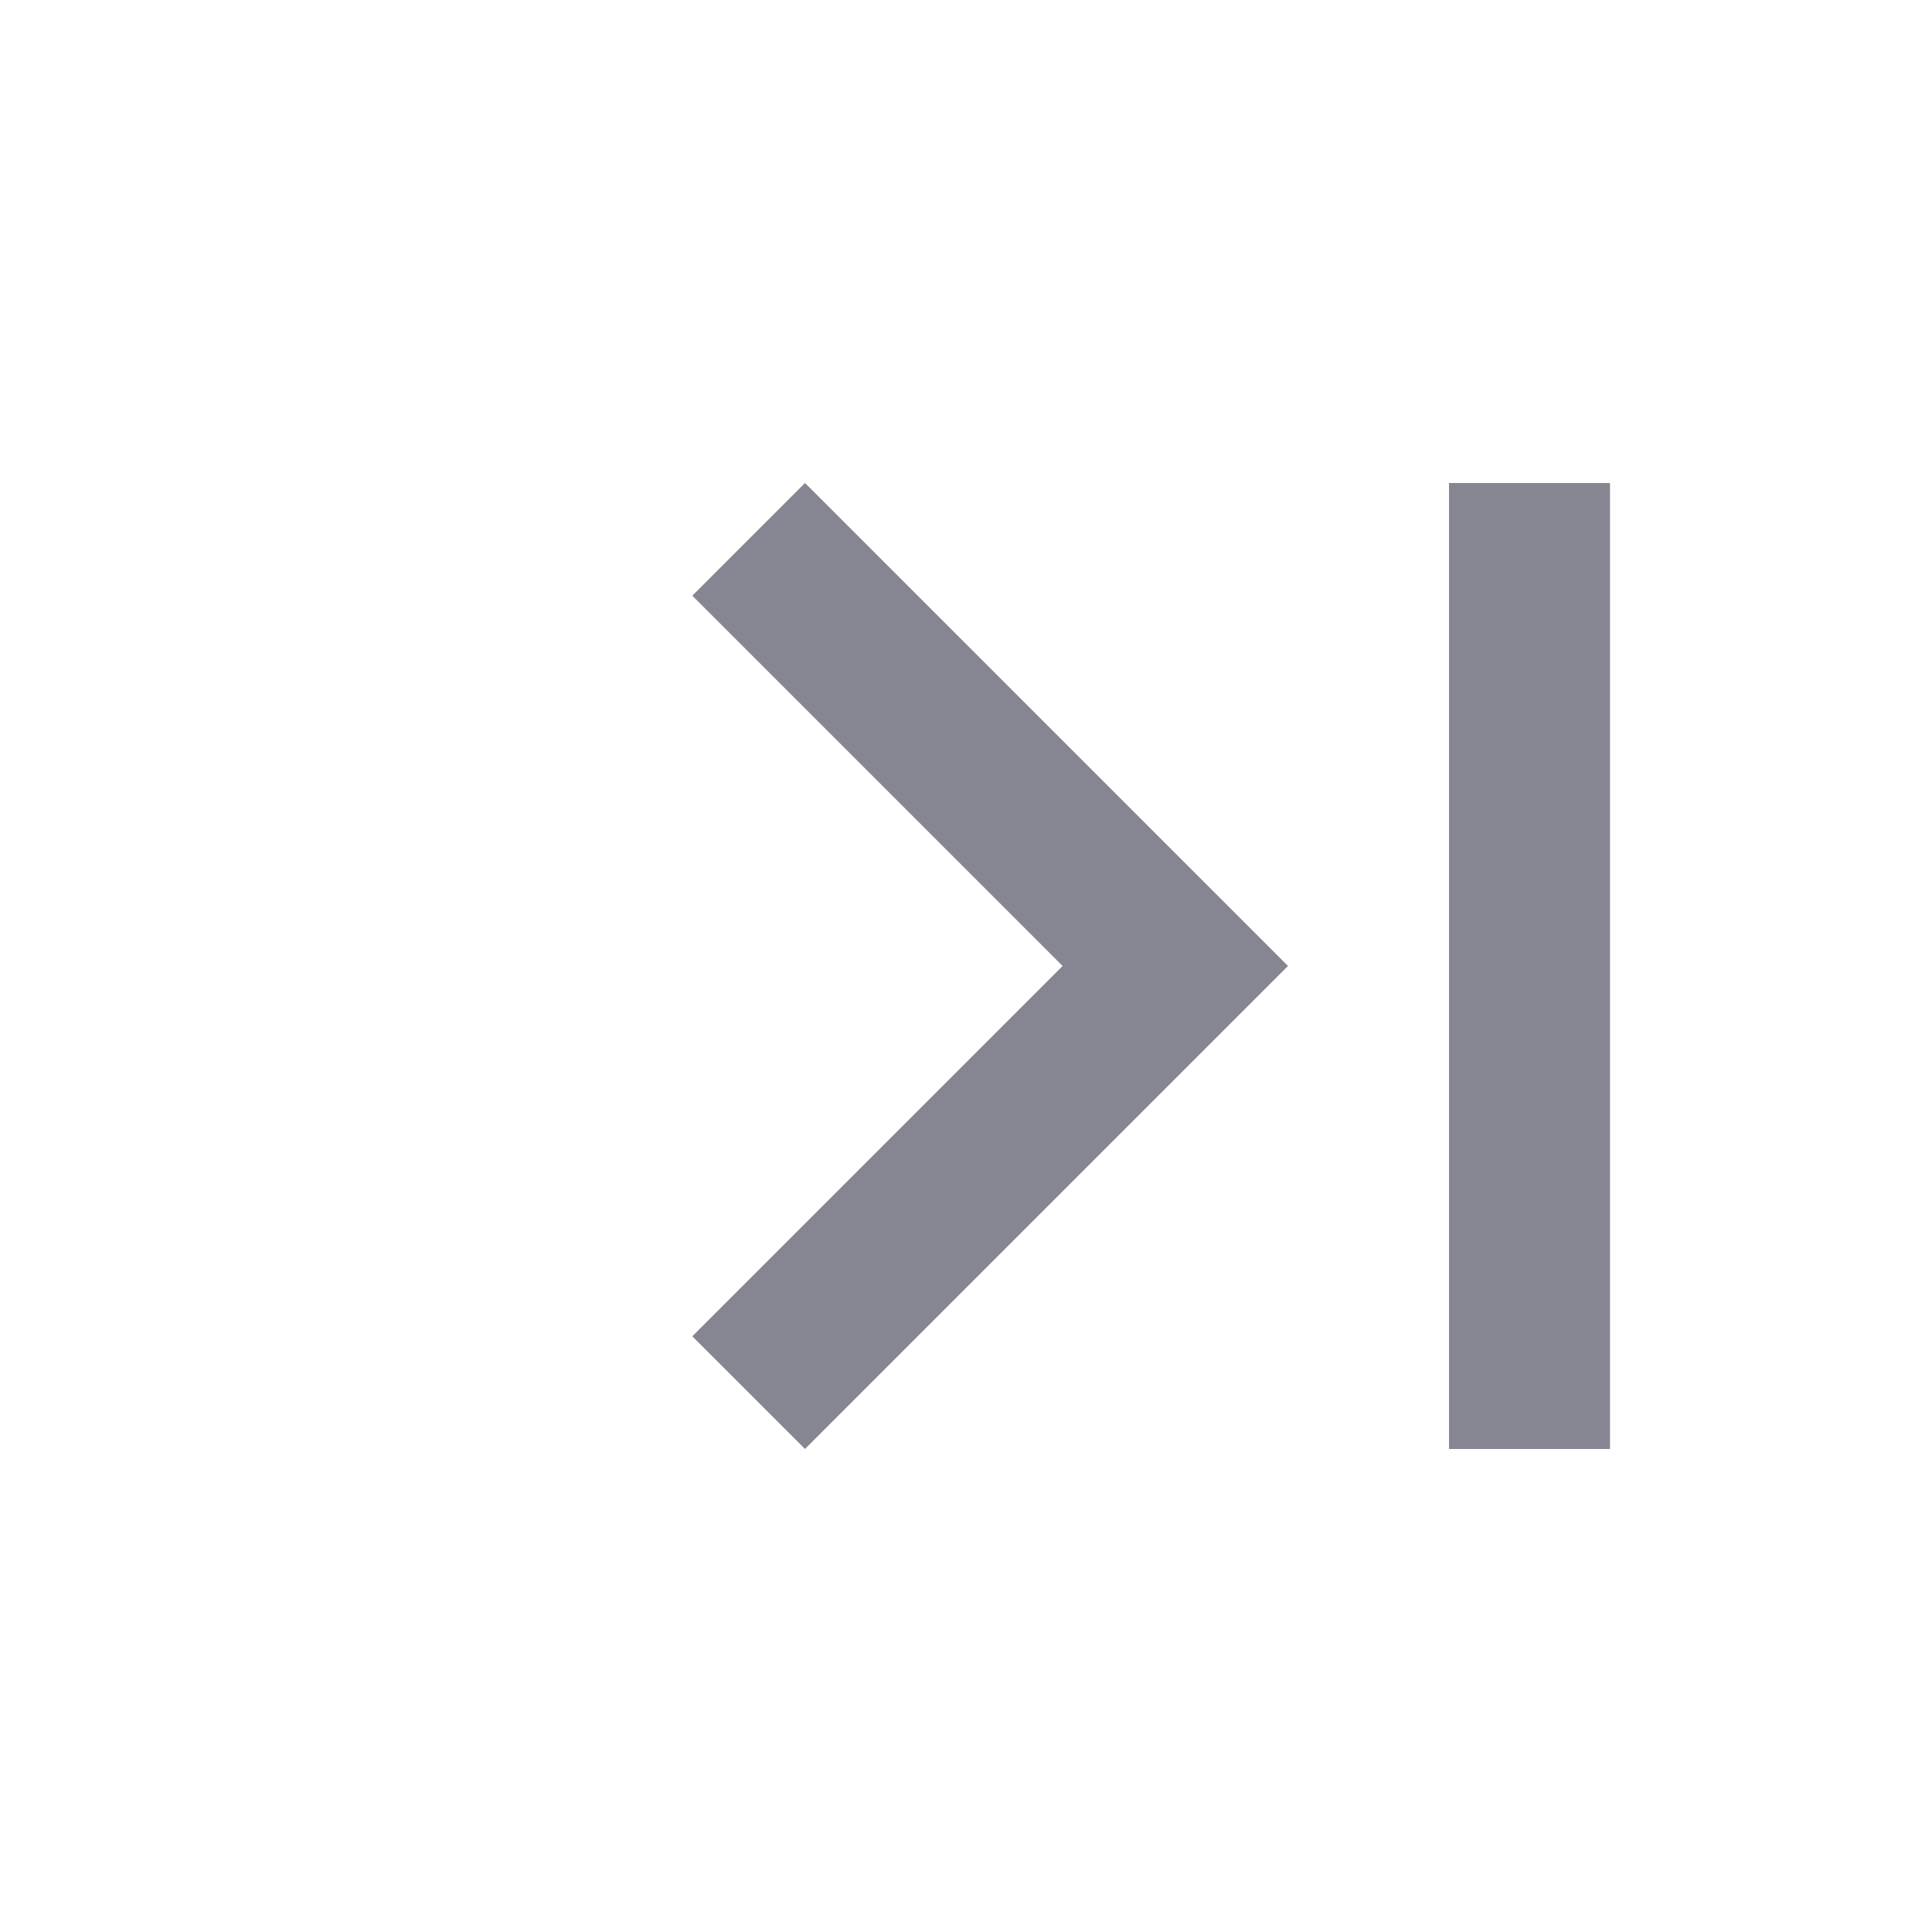
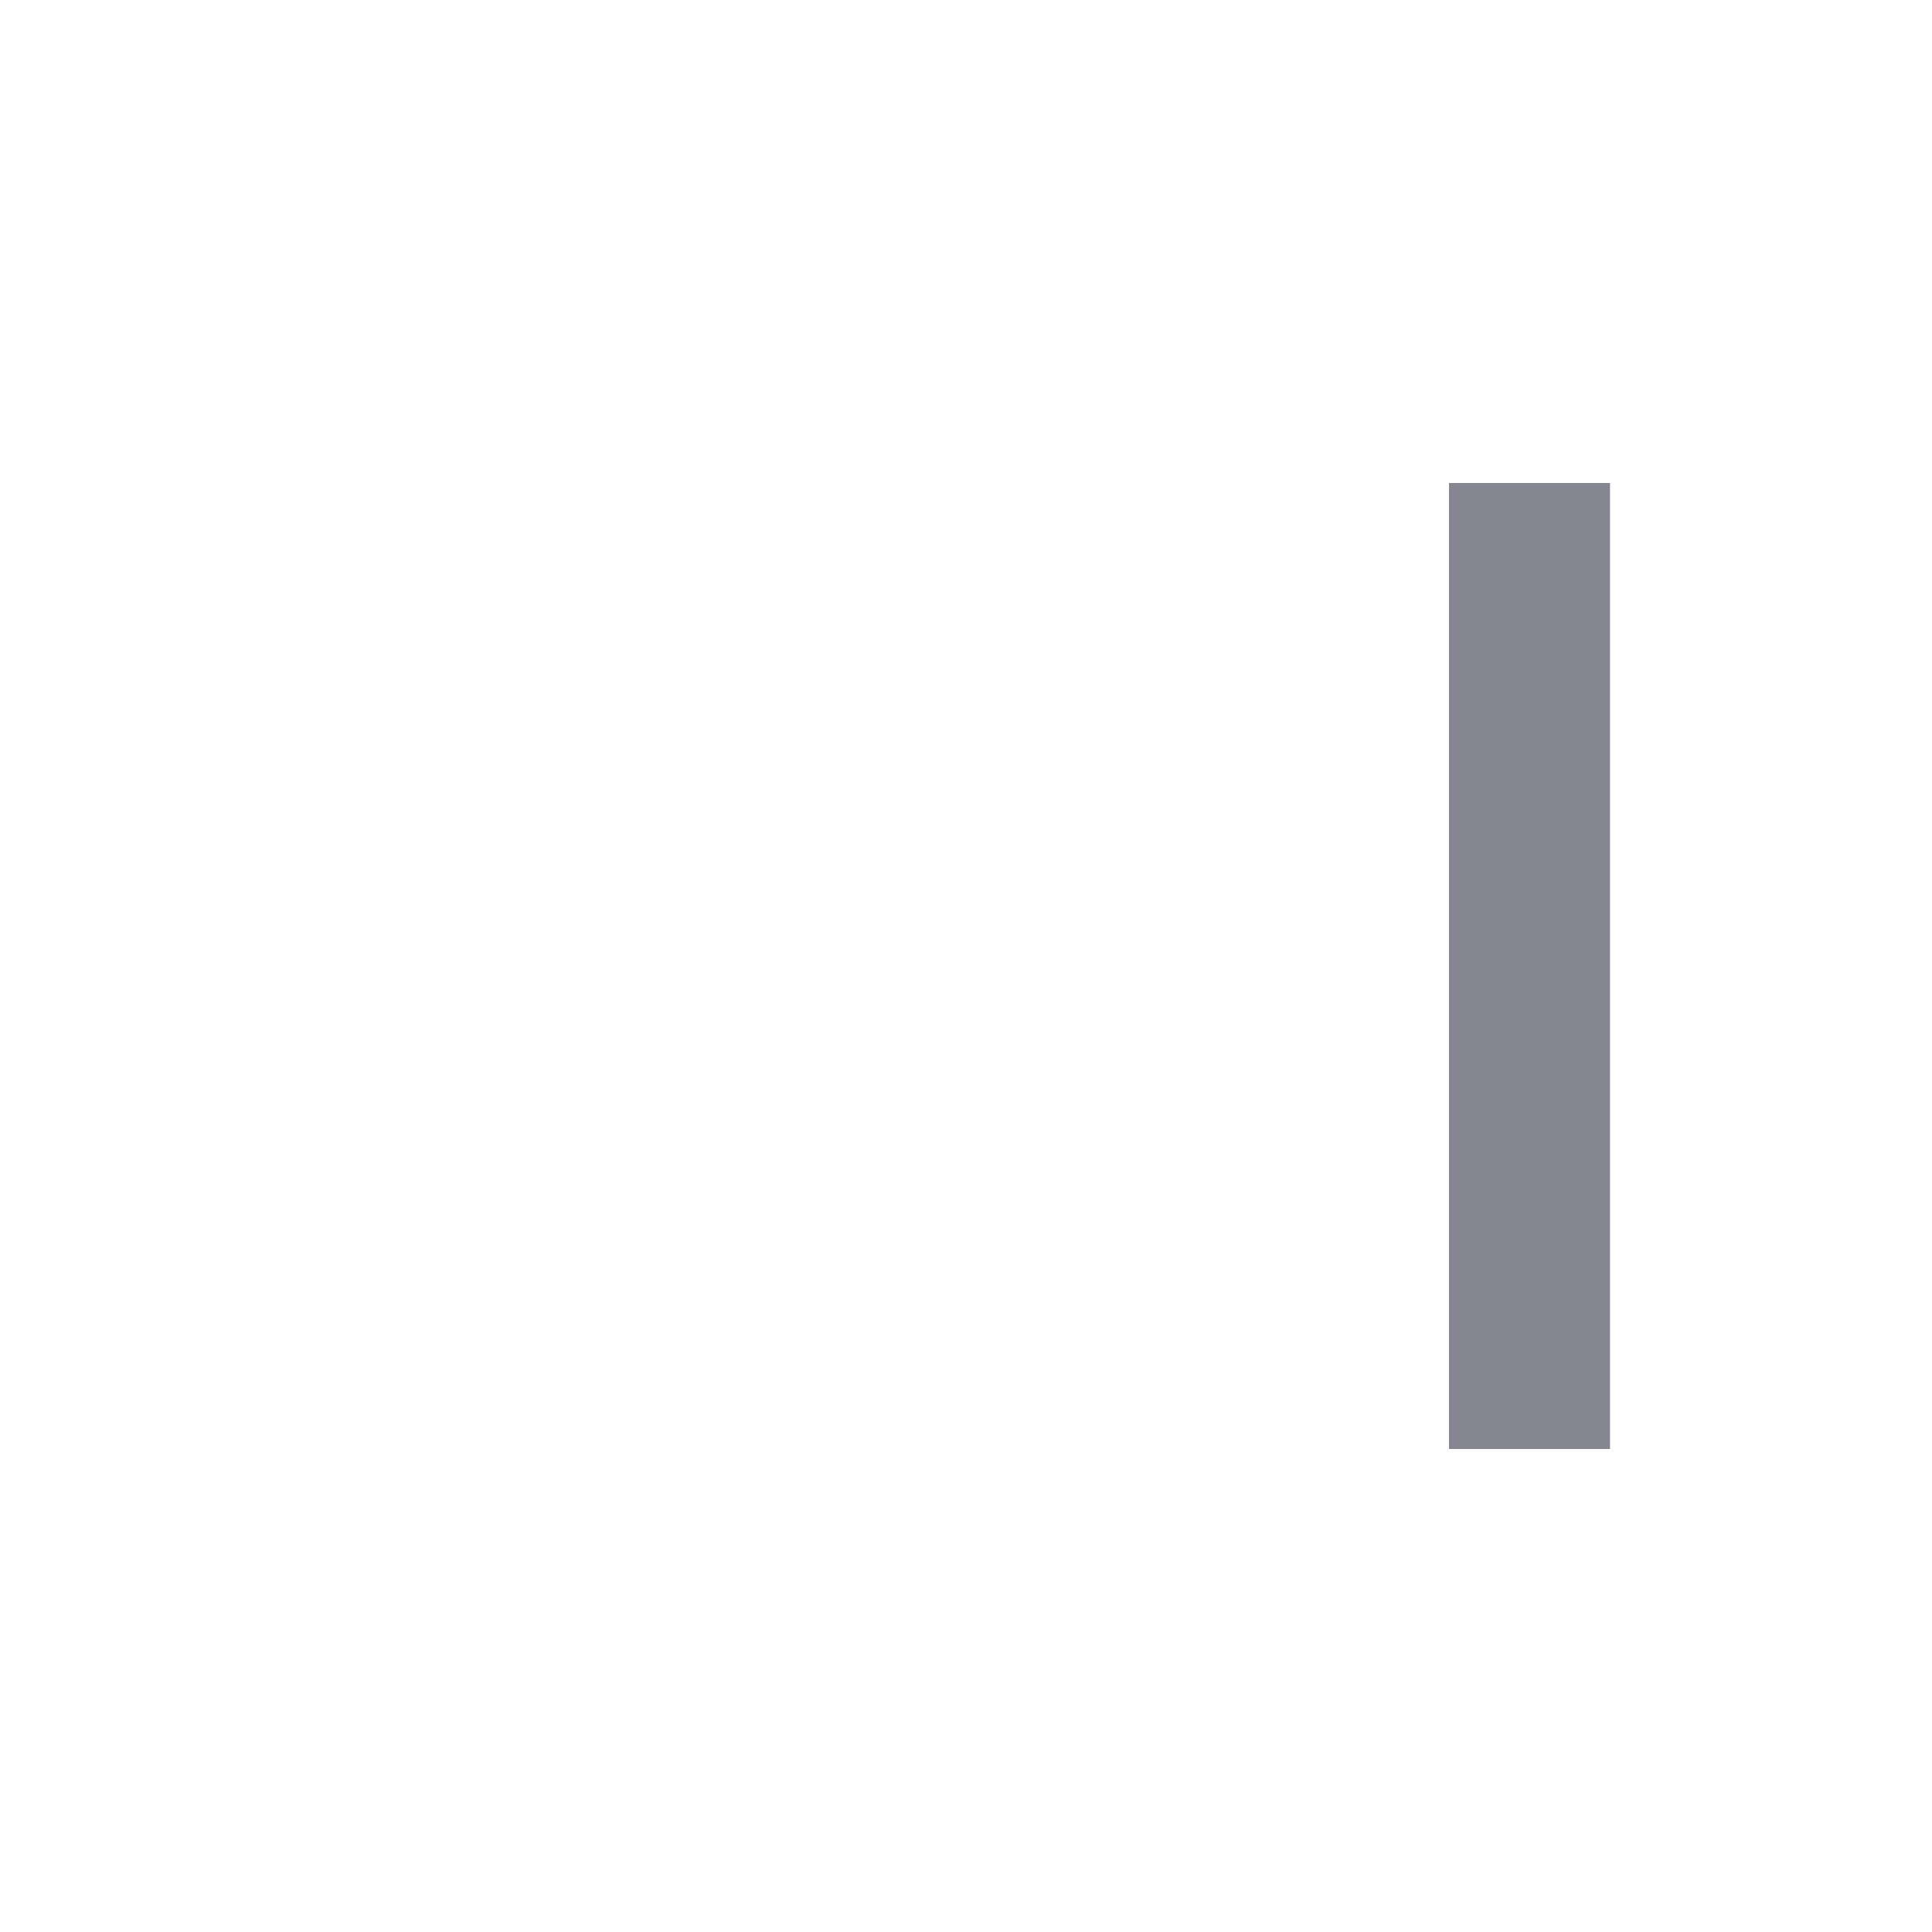
<svg xmlns="http://www.w3.org/2000/svg" width="24" height="24" viewBox="0 0 24 24">
  <g fill="none" fill-rule="evenodd" transform="rotate(-180 12 12)">
    <rect width="24" height="24" />
    <rect width="2" height="12" x="4" y="6" fill="#868693" />
-     <polygon fill="#868693" fill-rule="nonzero" points="14 18 8 12 14 6 15.4 7.4 10.8 12 15.4 16.6" />
  </g>
</svg>